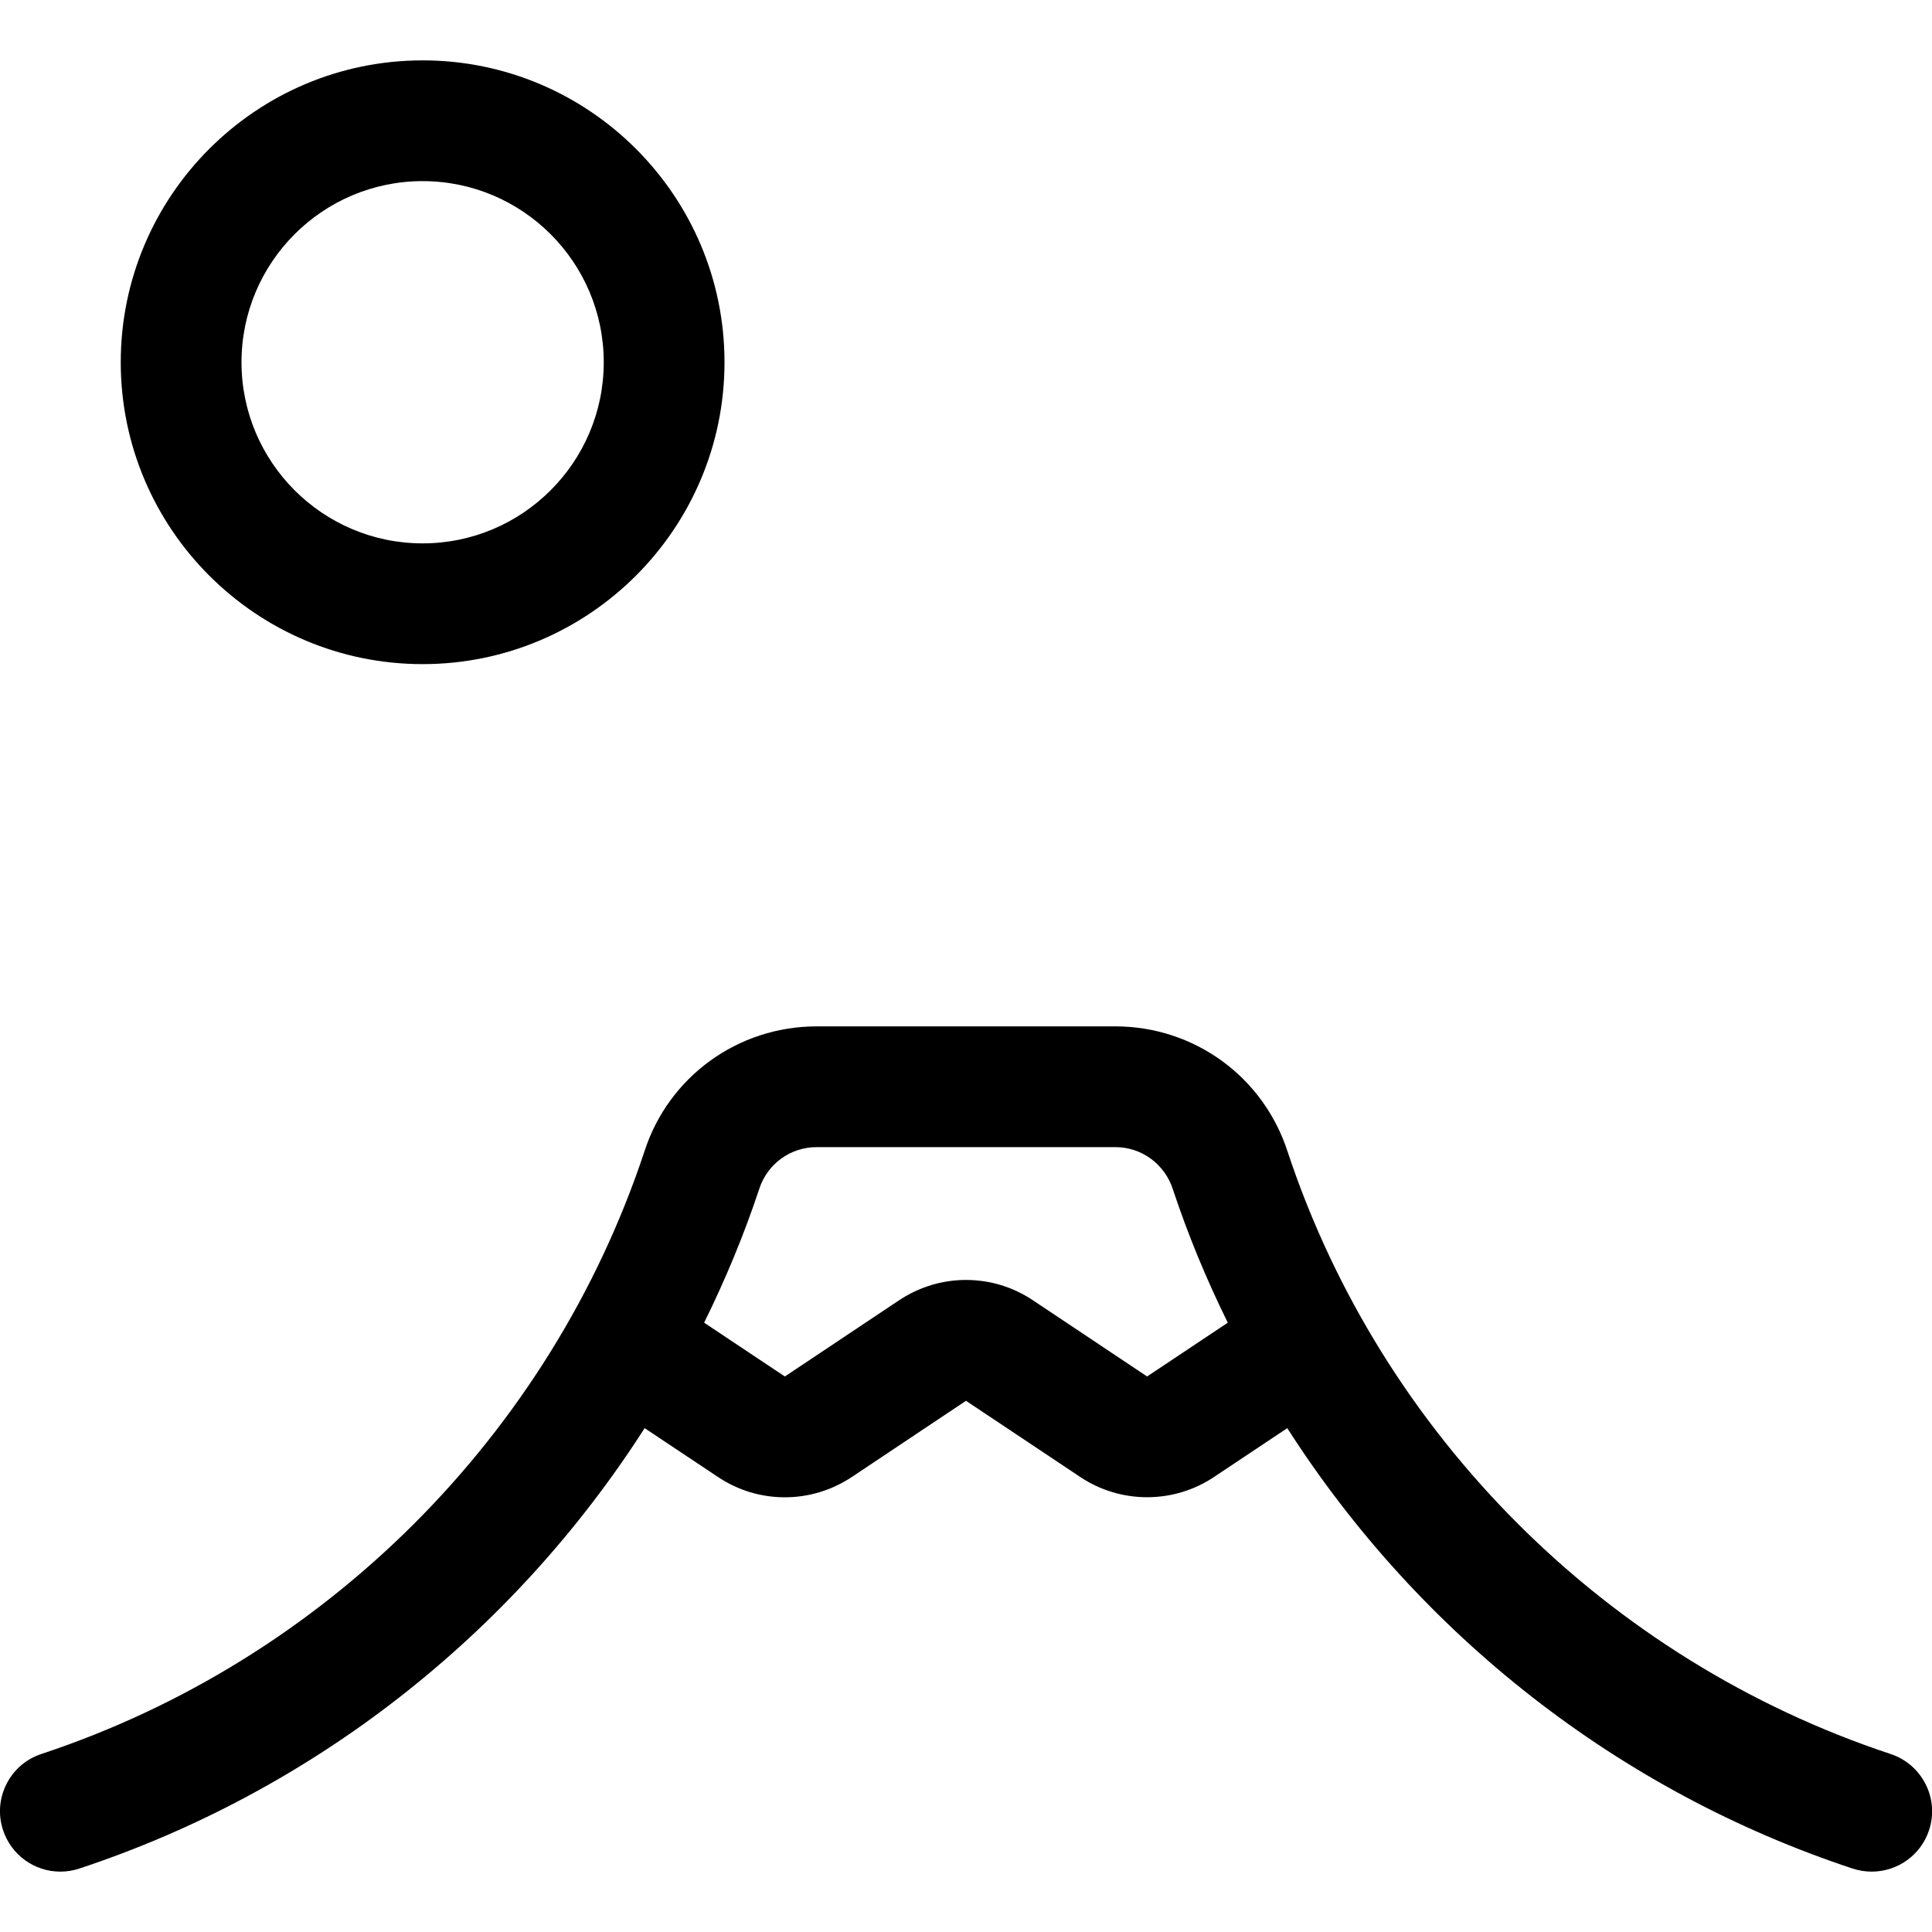
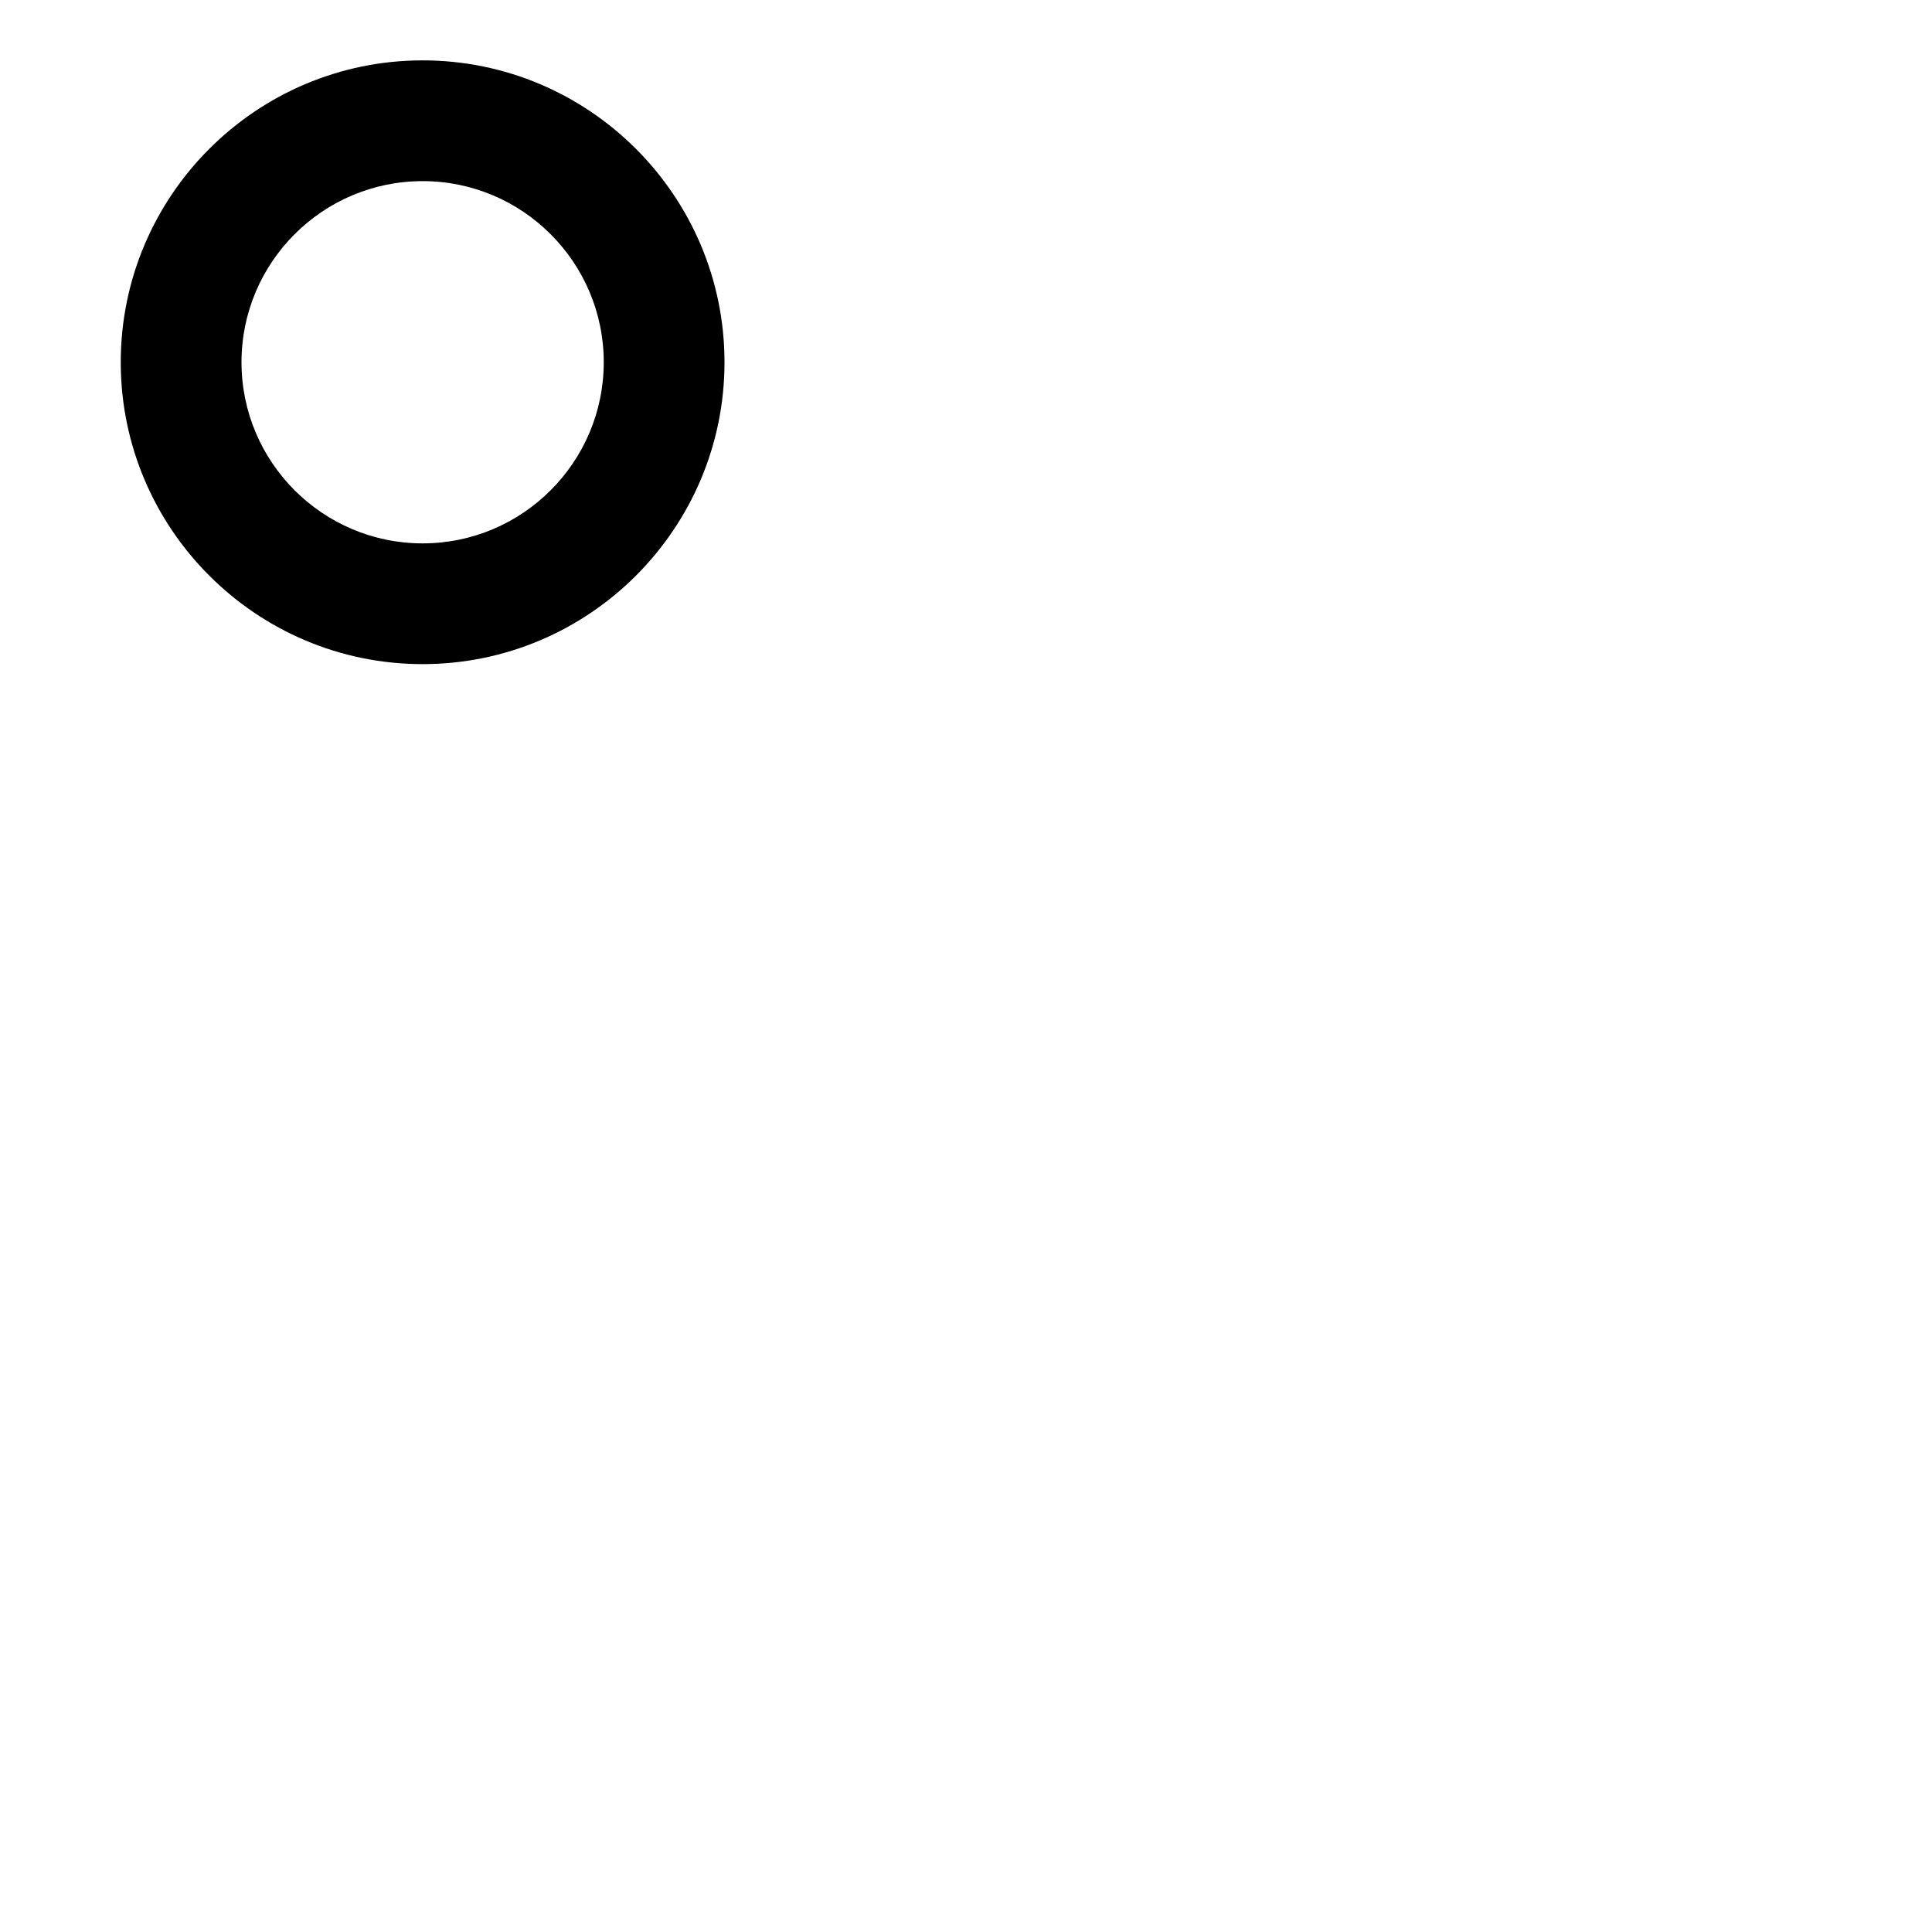
<svg xmlns="http://www.w3.org/2000/svg" id="Layer_1" x="0px" y="0px" viewBox="0 0 24 24" style="enable-background:new 0 0 24 24;" xml:space="preserve">
  <title>landmark-volcano</title>
  <g>
-     <path d="M23.25,23.25c-0.08,0-0.159-0.013-0.236-0.038c-2.891-0.956-5.371-2.892-7.023-5.471l-0.909,0.606   c-0.247,0.165-0.535,0.252-0.832,0.252s-0.585-0.087-0.832-0.252L12,17.401l-1.417,0.946C10.334,18.512,10.047,18.6,9.75,18.6   c-0.297,0-0.584-0.087-0.832-0.253l-0.91-0.606c-1.652,2.579-4.132,4.515-7.023,5.471C0.91,23.237,0.83,23.25,0.75,23.25   c-0.324,0-0.61-0.207-0.712-0.515c-0.063-0.19-0.048-0.393,0.042-0.572s0.244-0.312,0.435-0.375   c3.522-1.165,6.322-3.963,7.49-7.483c0.298-0.928,1.159-1.555,2.14-1.555h3.71c0.981,0,1.842,0.627,2.142,1.562   c1.167,3.515,3.967,6.311,7.489,7.477c0.19,0.063,0.344,0.196,0.435,0.375c0.09,0.179,0.105,0.382,0.042,0.573   C23.861,23.043,23.575,23.25,23.25,23.25z M12,15.9c0.297,0,0.584,0.087,0.832,0.253l1.418,0.946l1.002-0.668   c-0.27-0.547-0.498-1.102-0.681-1.654c-0.102-0.317-0.389-0.527-0.716-0.527h-3.71c-0.327,0-0.614,0.209-0.714,0.521   c-0.184,0.555-0.414,1.112-0.684,1.66l1.003,0.668l1.418-0.946C11.416,15.988,11.703,15.9,12,15.9z" />
-     <path d="M5.25,8.25C3.182,8.25,1.5,6.568,1.5,4.5s1.682-3.75,3.75-3.75S9,2.432,9,4.5S7.318,8.25,5.25,8.25z M5.25,2.25   C4.009,2.25,3,3.259,3,4.5s1.009,2.25,2.25,2.25S7.5,5.741,7.5,4.5S6.491,2.25,5.25,2.25z" />
+     <path d="M5.25,8.25C3.182,8.25,1.5,6.568,1.5,4.5s1.682-3.75,3.75-3.75S9,2.432,9,4.5S7.318,8.25,5.25,8.25M5.25,2.25   C4.009,2.25,3,3.259,3,4.5s1.009,2.25,2.25,2.25S7.5,5.741,7.5,4.5S6.491,2.25,5.25,2.25z" />
  </g>
</svg>